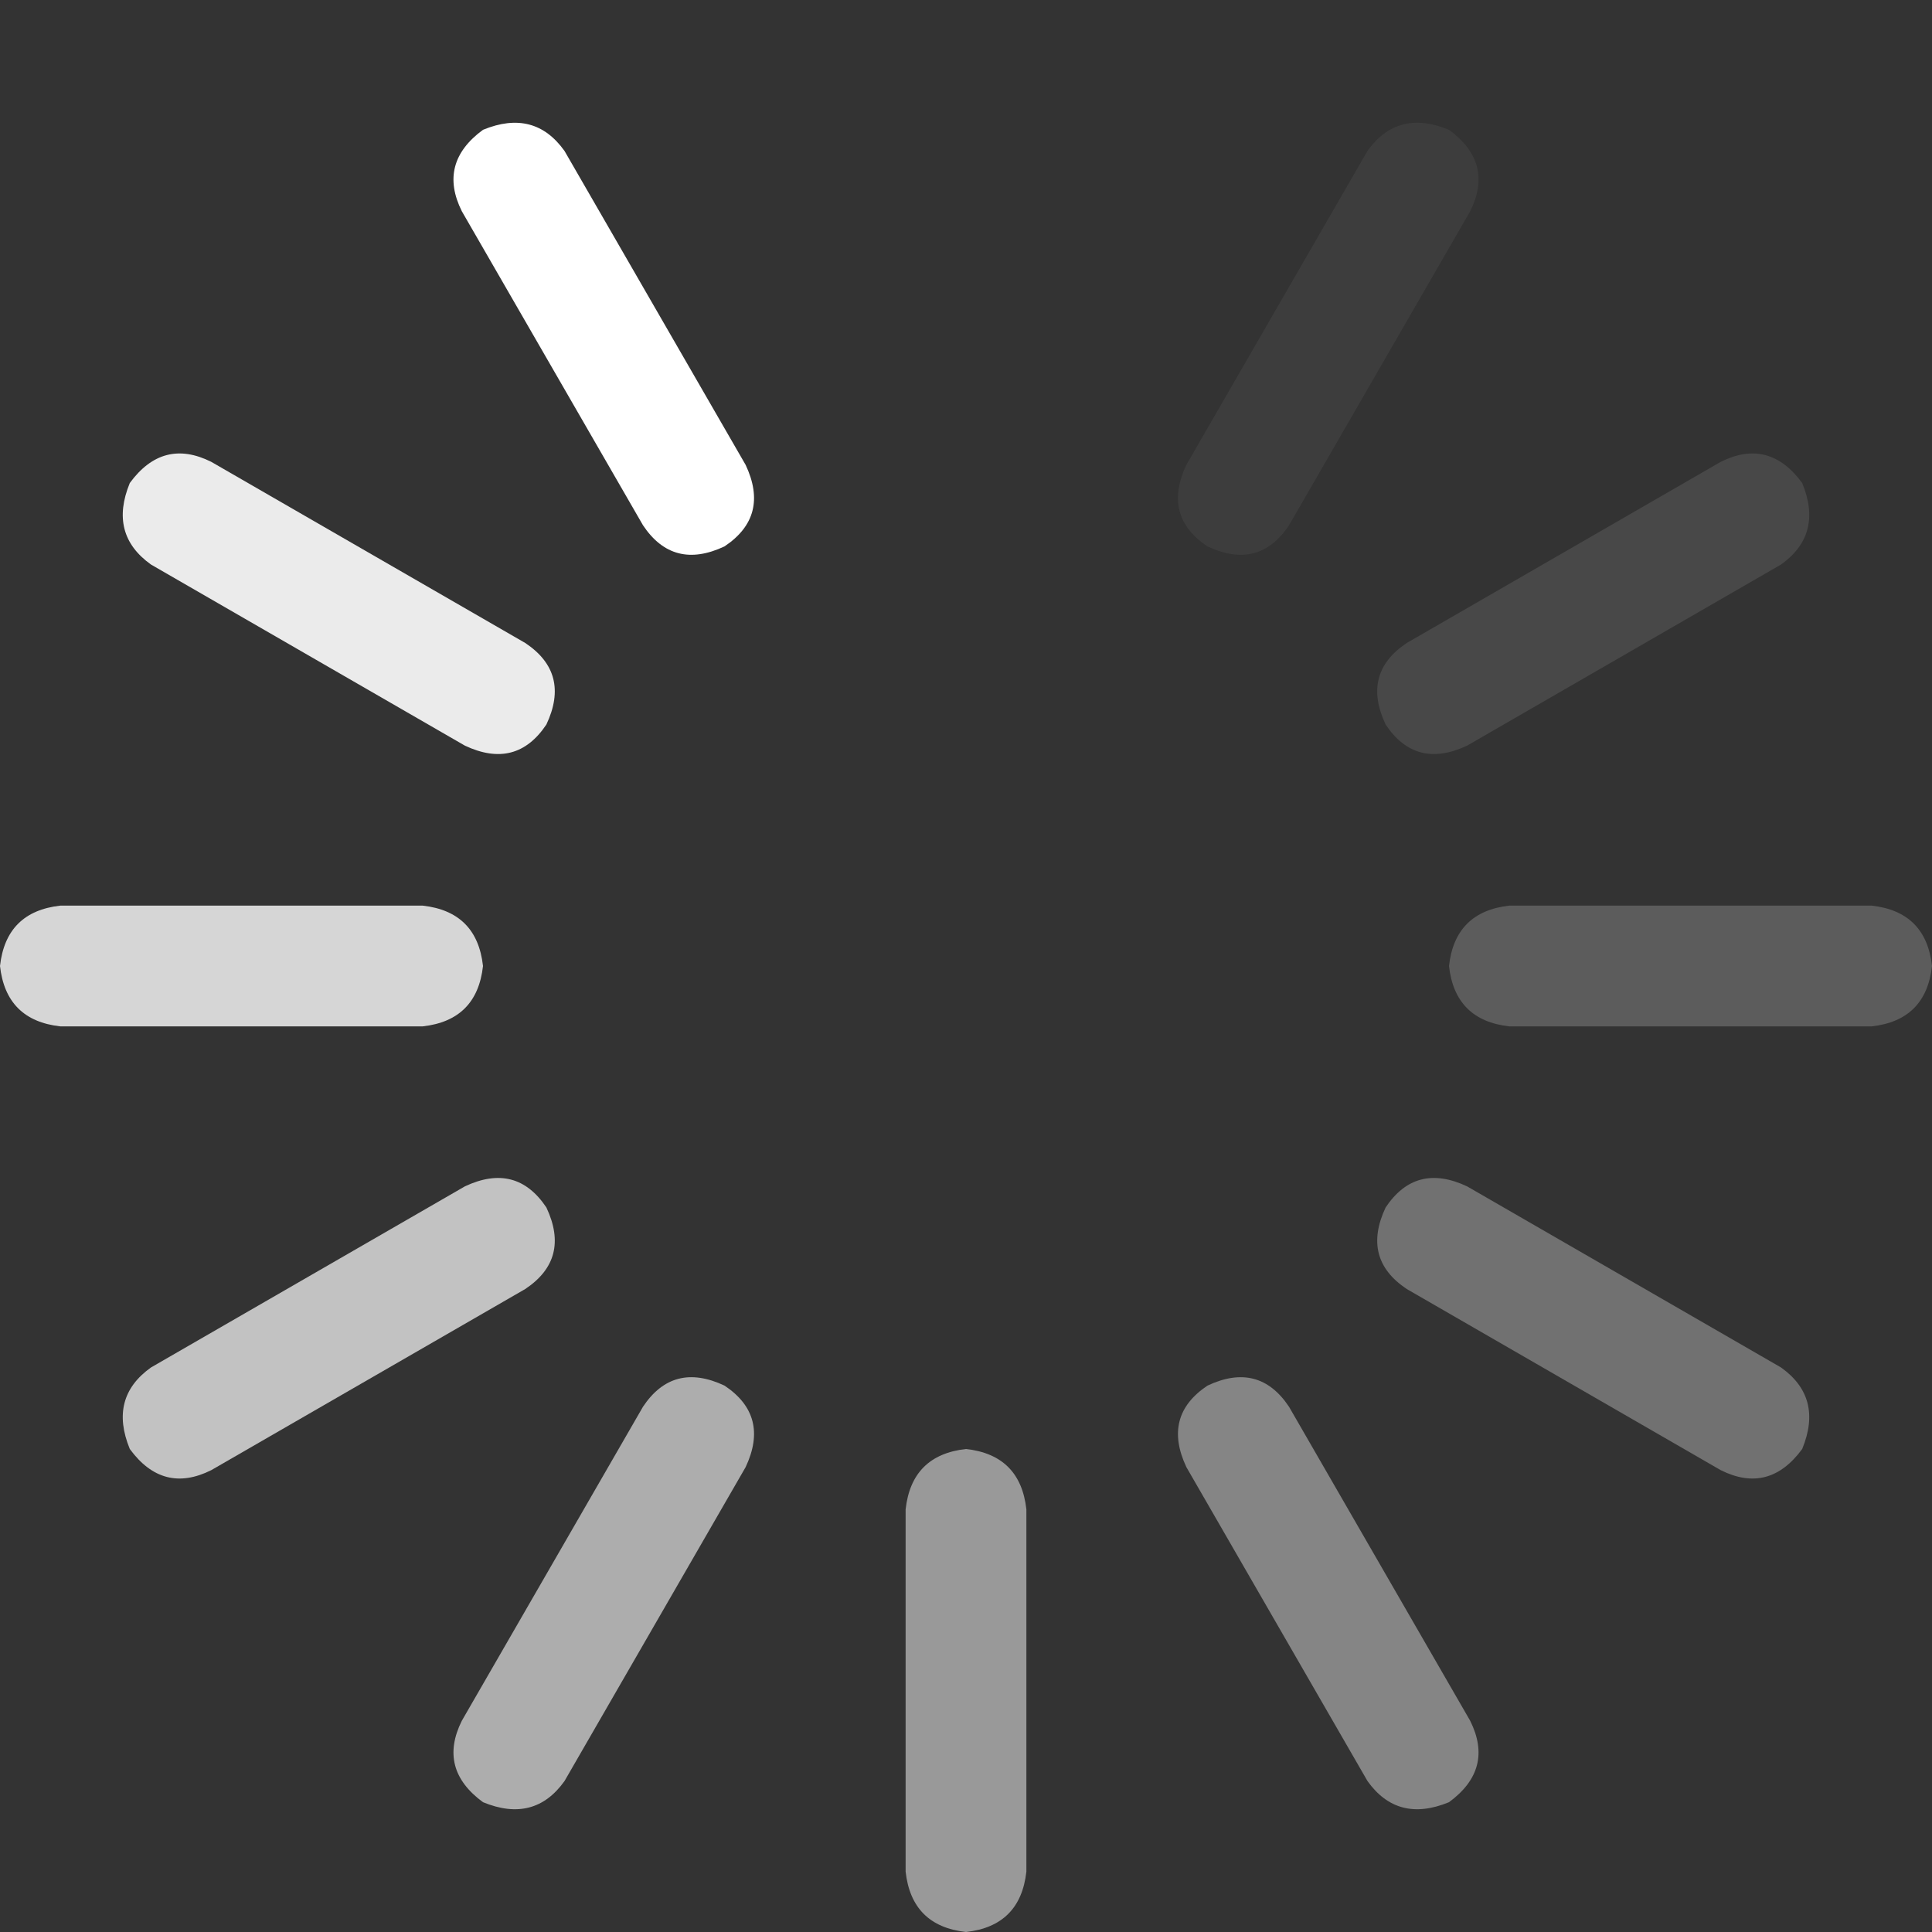
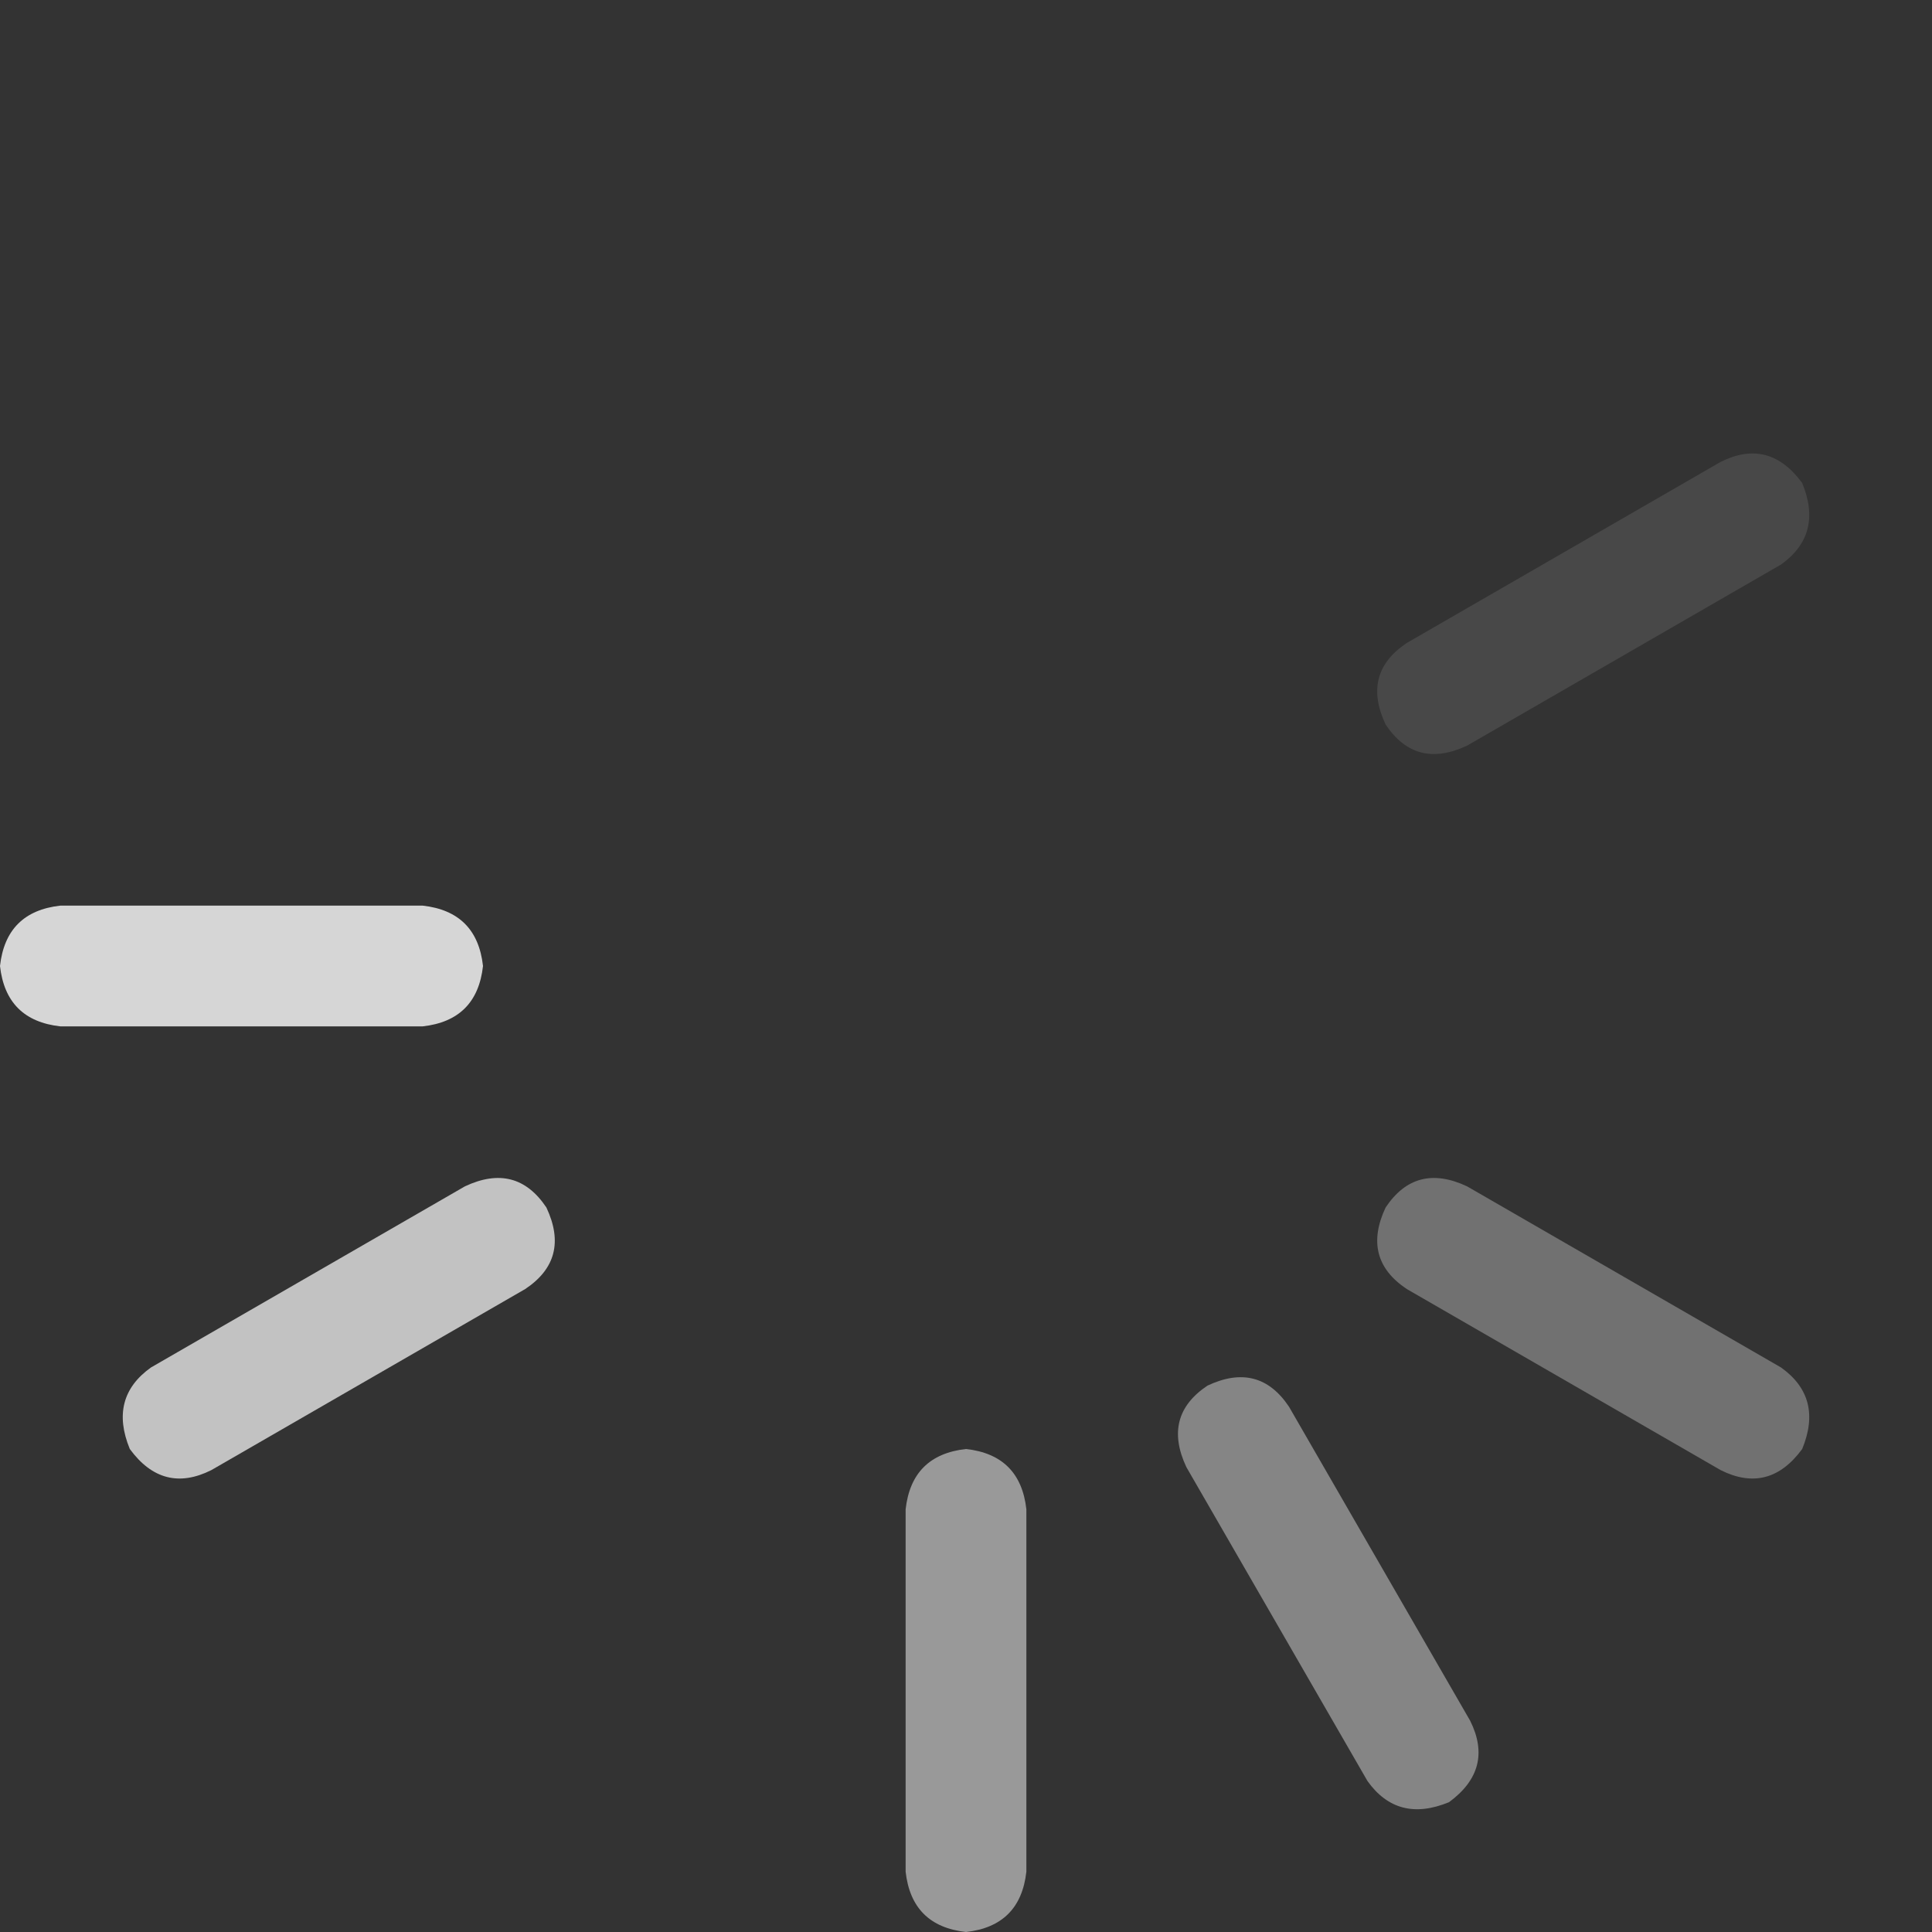
<svg xmlns="http://www.w3.org/2000/svg" height="32.0px" width="32.0px">
  <rect width="100%" height="100%" fill="#333333" stroke="none" />
  <g transform="matrix(1.0, 0.0, 0.0, 1.0, 16.0, 16.0)">
    <path d="M6.95 -4.0 Q6.55 -4.85 7.3 -5.35 L12.5 -8.35 Q13.3 -8.75 13.85 -8.0 14.2 -7.15 13.5 -6.65 L8.3 -3.65 Q7.45 -3.25 6.95 -4.0" fill="#ffffff" fill-opacity="0.102" fill-rule="evenodd" stroke="none" />
    <path d="M1.0 9.0 L1.0 15.0 Q0.9 15.9 0.0 16.0 -0.9 15.9 -1.0 15.0 L-1.0 9.0 Q-0.9 8.1 0.0 8.0 0.9 8.1 1.0 9.0" fill="#ffffff" fill-opacity="0.502" fill-rule="evenodd" stroke="none" />
-     <path d="M15.0 -1.0 Q15.9 -0.9 16.0 0.0 15.9 0.9 15.0 1.0 L9.0 1.0 Q8.1 0.9 8.0 0.0 8.1 -0.9 9.0 -1.0 L15.0 -1.0" fill="#ffffff" fill-opacity="0.2" fill-rule="evenodd" stroke="none" />
    <path d="M13.85 8.0 Q13.3 8.75 12.5 8.35 L7.3 5.35 Q6.55 4.85 6.95 4.0 7.45 3.25 8.3 3.65 L13.5 6.65 Q14.2 7.15 13.85 8.0" fill="#ffffff" fill-opacity="0.302" fill-rule="evenodd" stroke="none" />
    <path d="M5.35 7.3 L8.35 12.5 Q8.75 13.3 8.0 13.85 7.15 14.2 6.65 13.5 L3.65 8.3 Q3.25 7.45 4.0 6.95 4.85 6.55 5.35 7.3" fill="#ffffff" fill-opacity="0.4" fill-rule="evenodd" stroke="none" />
-     <path d="M-3.65 8.3 L-6.65 13.5 Q-7.15 14.2 -8.0 13.85 -8.75 13.3 -8.35 12.5 L-5.35 7.3 Q-4.85 6.55 -4.0 6.95 -3.25 7.45 -3.65 8.3" fill="#ffffff" fill-opacity="0.6" fill-rule="evenodd" stroke="none" />
    <path d="M1.0 -15.0 L1.0 -9.0 Q0.9 -8.1 0.0 -8.0 -0.9 -8.1 -1.0 -9.0 L-1.0 -15.0 Q-0.9 -15.9 0.0 -16.0 0.9 -15.9 1.0 -15.0" fill="#ffffff" fill-opacity="0.0" fill-rule="evenodd" stroke="none" />
-     <path d="M-6.65 -13.5 L-3.65 -8.3 Q-3.25 -7.45 -4.0 -6.95 -4.85 -6.55 -5.35 -7.3 L-8.35 -12.5 Q-8.75 -13.3 -8.0 -13.85 -7.15 -14.2 -6.65 -13.5" fill="#ffffff" fill-rule="evenodd" stroke="none" />
-     <path d="M-12.5 -8.35 L-7.3 -5.35 Q-6.55 -4.85 -6.95 -4.0 -7.45 -3.25 -8.3 -3.65 L-13.5 -6.65 Q-14.2 -7.15 -13.85 -8.0 -13.3 -8.75 -12.5 -8.35" fill="#ffffff" fill-opacity="0.902" fill-rule="evenodd" stroke="none" />
    <path d="M-7.3 5.35 L-12.5 8.35 Q-13.3 8.75 -13.85 8.0 -14.2 7.15 -13.5 6.65 L-8.3 3.65 Q-7.45 3.25 -6.95 4.0 -6.55 4.85 -7.3 5.35" fill="#ffffff" fill-opacity="0.702" fill-rule="evenodd" stroke="none" />
    <path d="M-9.0 -1.0 Q-8.1 -0.9 -8.0 0.0 -8.1 0.9 -9.0 1.0 L-15.0 1.0 Q-15.9 0.9 -16.0 0.0 -15.9 -0.9 -15.0 -1.0 L-9.0 -1.0" fill="#ffffff" fill-opacity="0.8" fill-rule="evenodd" stroke="none" />
-     <path d="M8.35 -12.5 L5.35 -7.3 Q4.85 -6.55 4.0 -6.95 3.25 -7.45 3.65 -8.3 L6.65 -13.5 Q7.15 -14.2 8.0 -13.85 8.75 -13.3 8.35 -12.5" fill="#ffffff" fill-opacity="0.051" fill-rule="evenodd" stroke="none" />
  </g>
</svg>